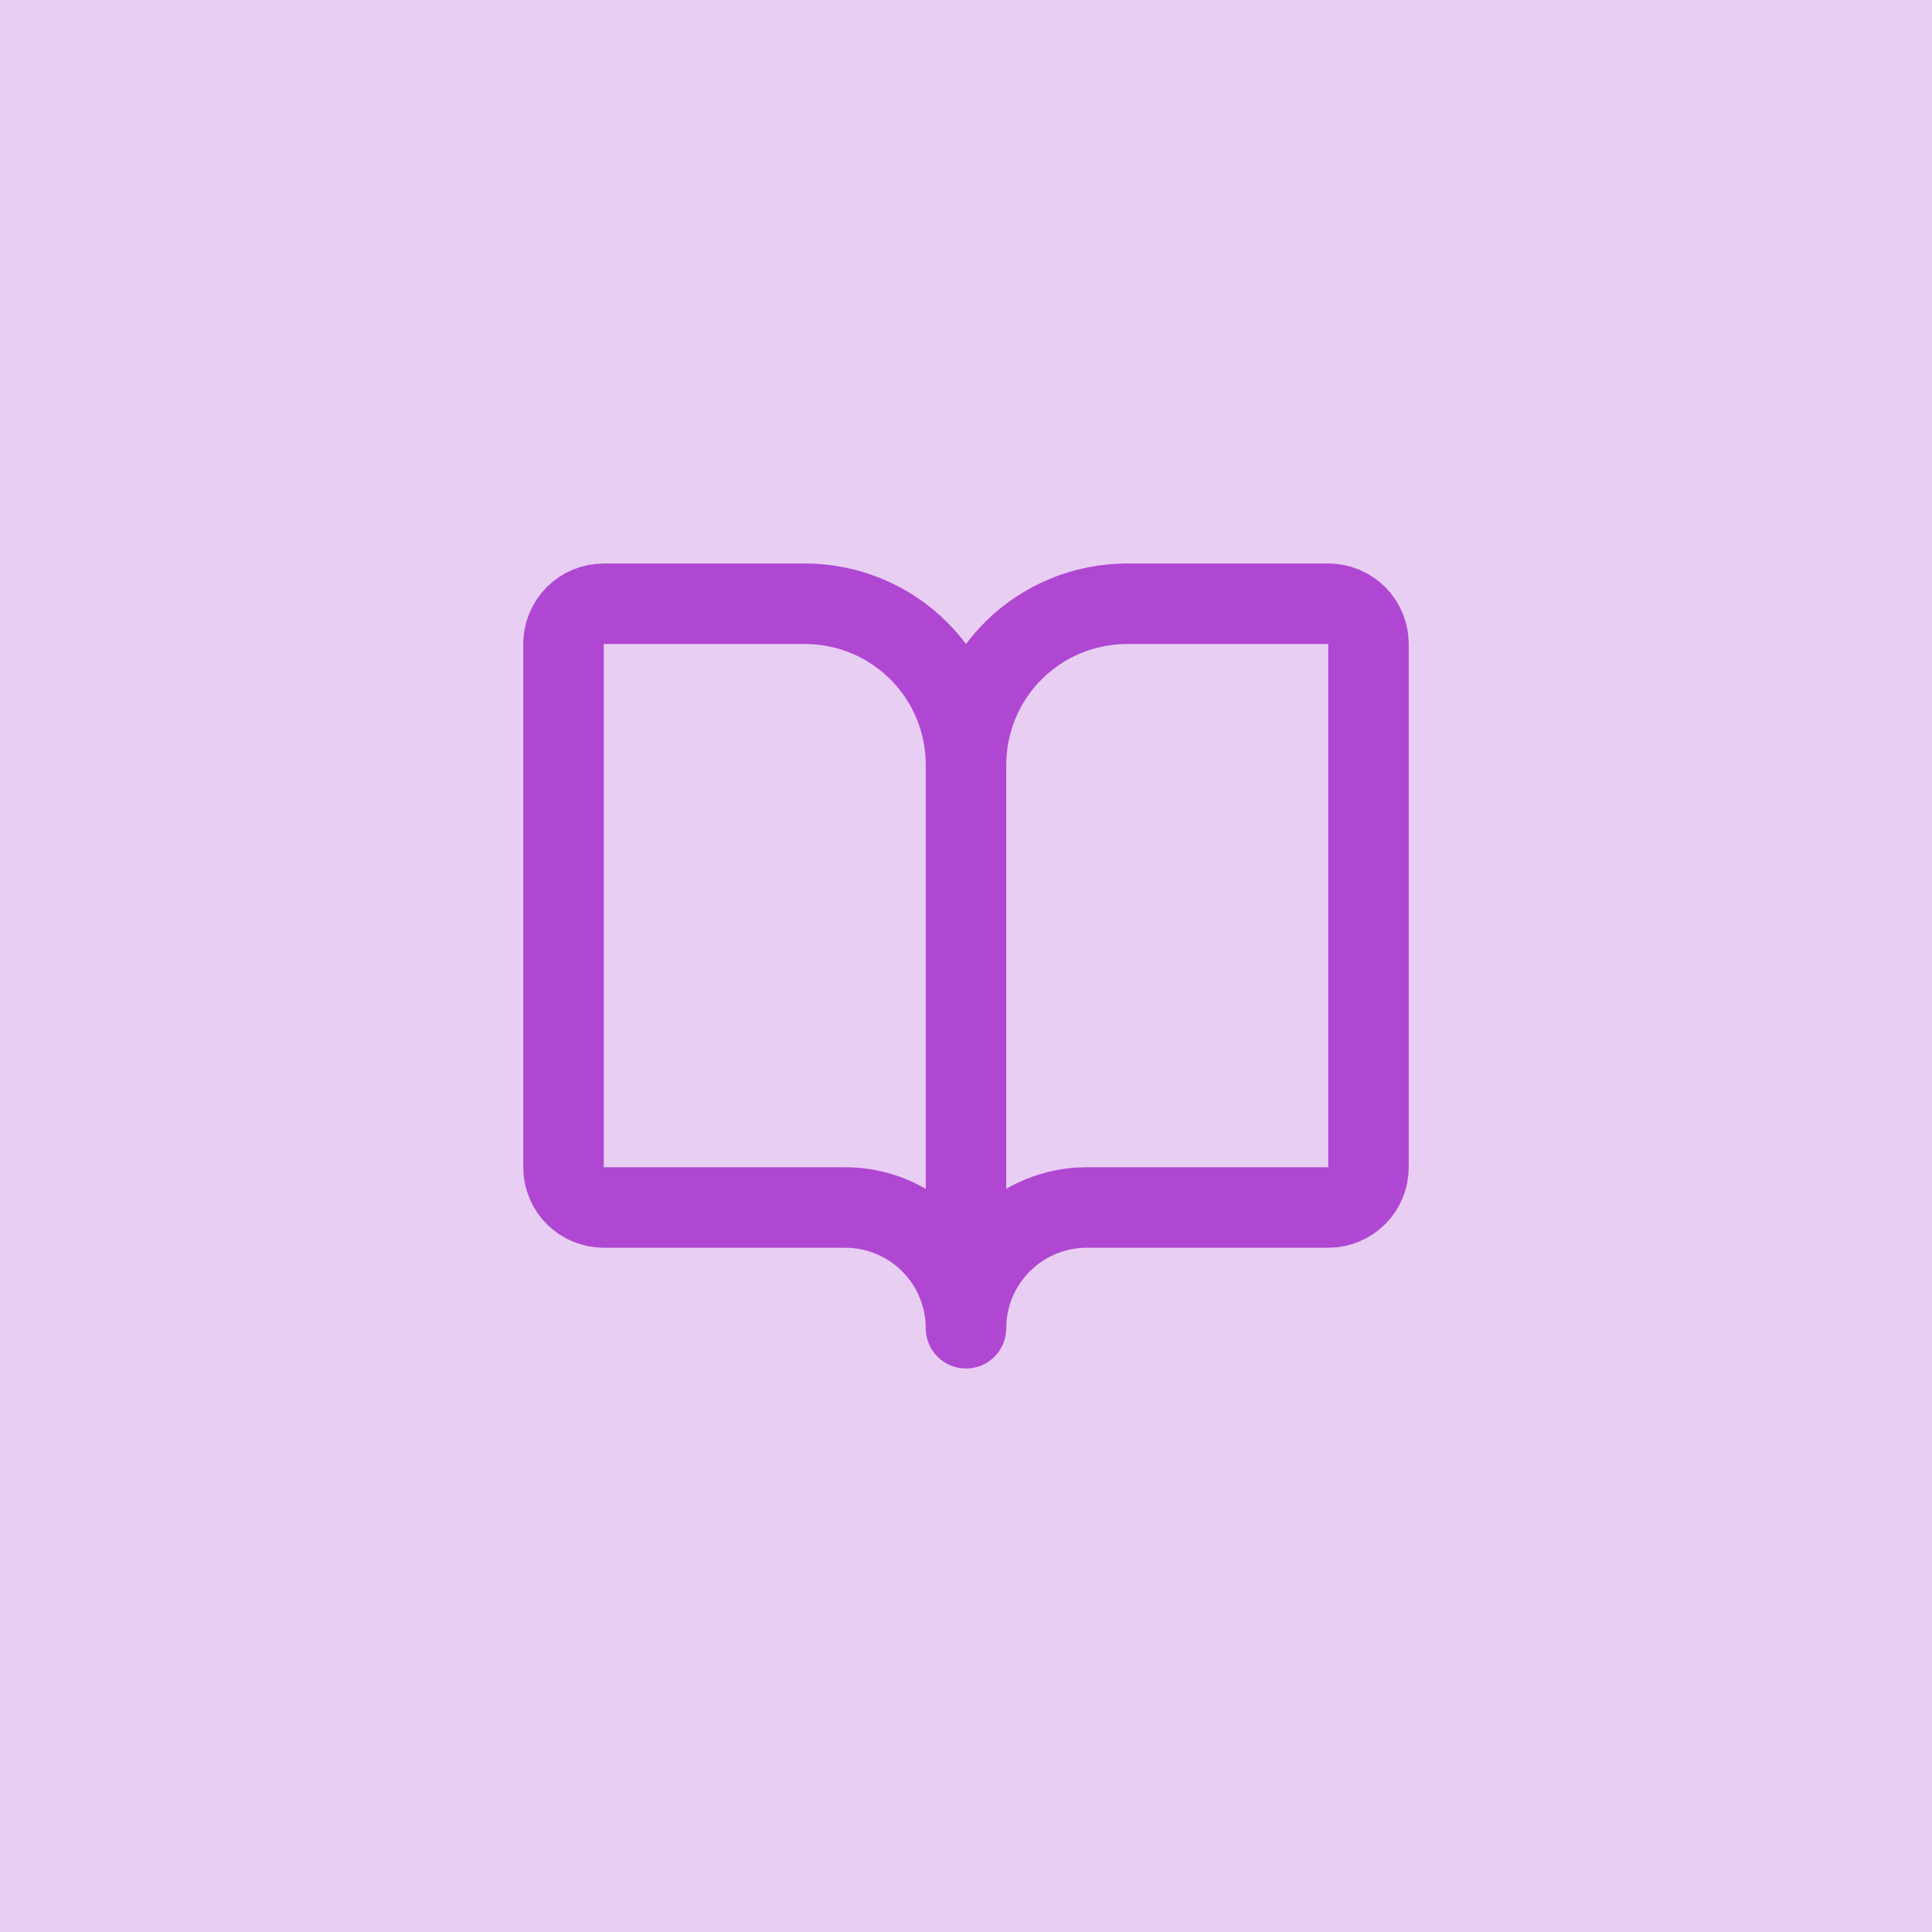
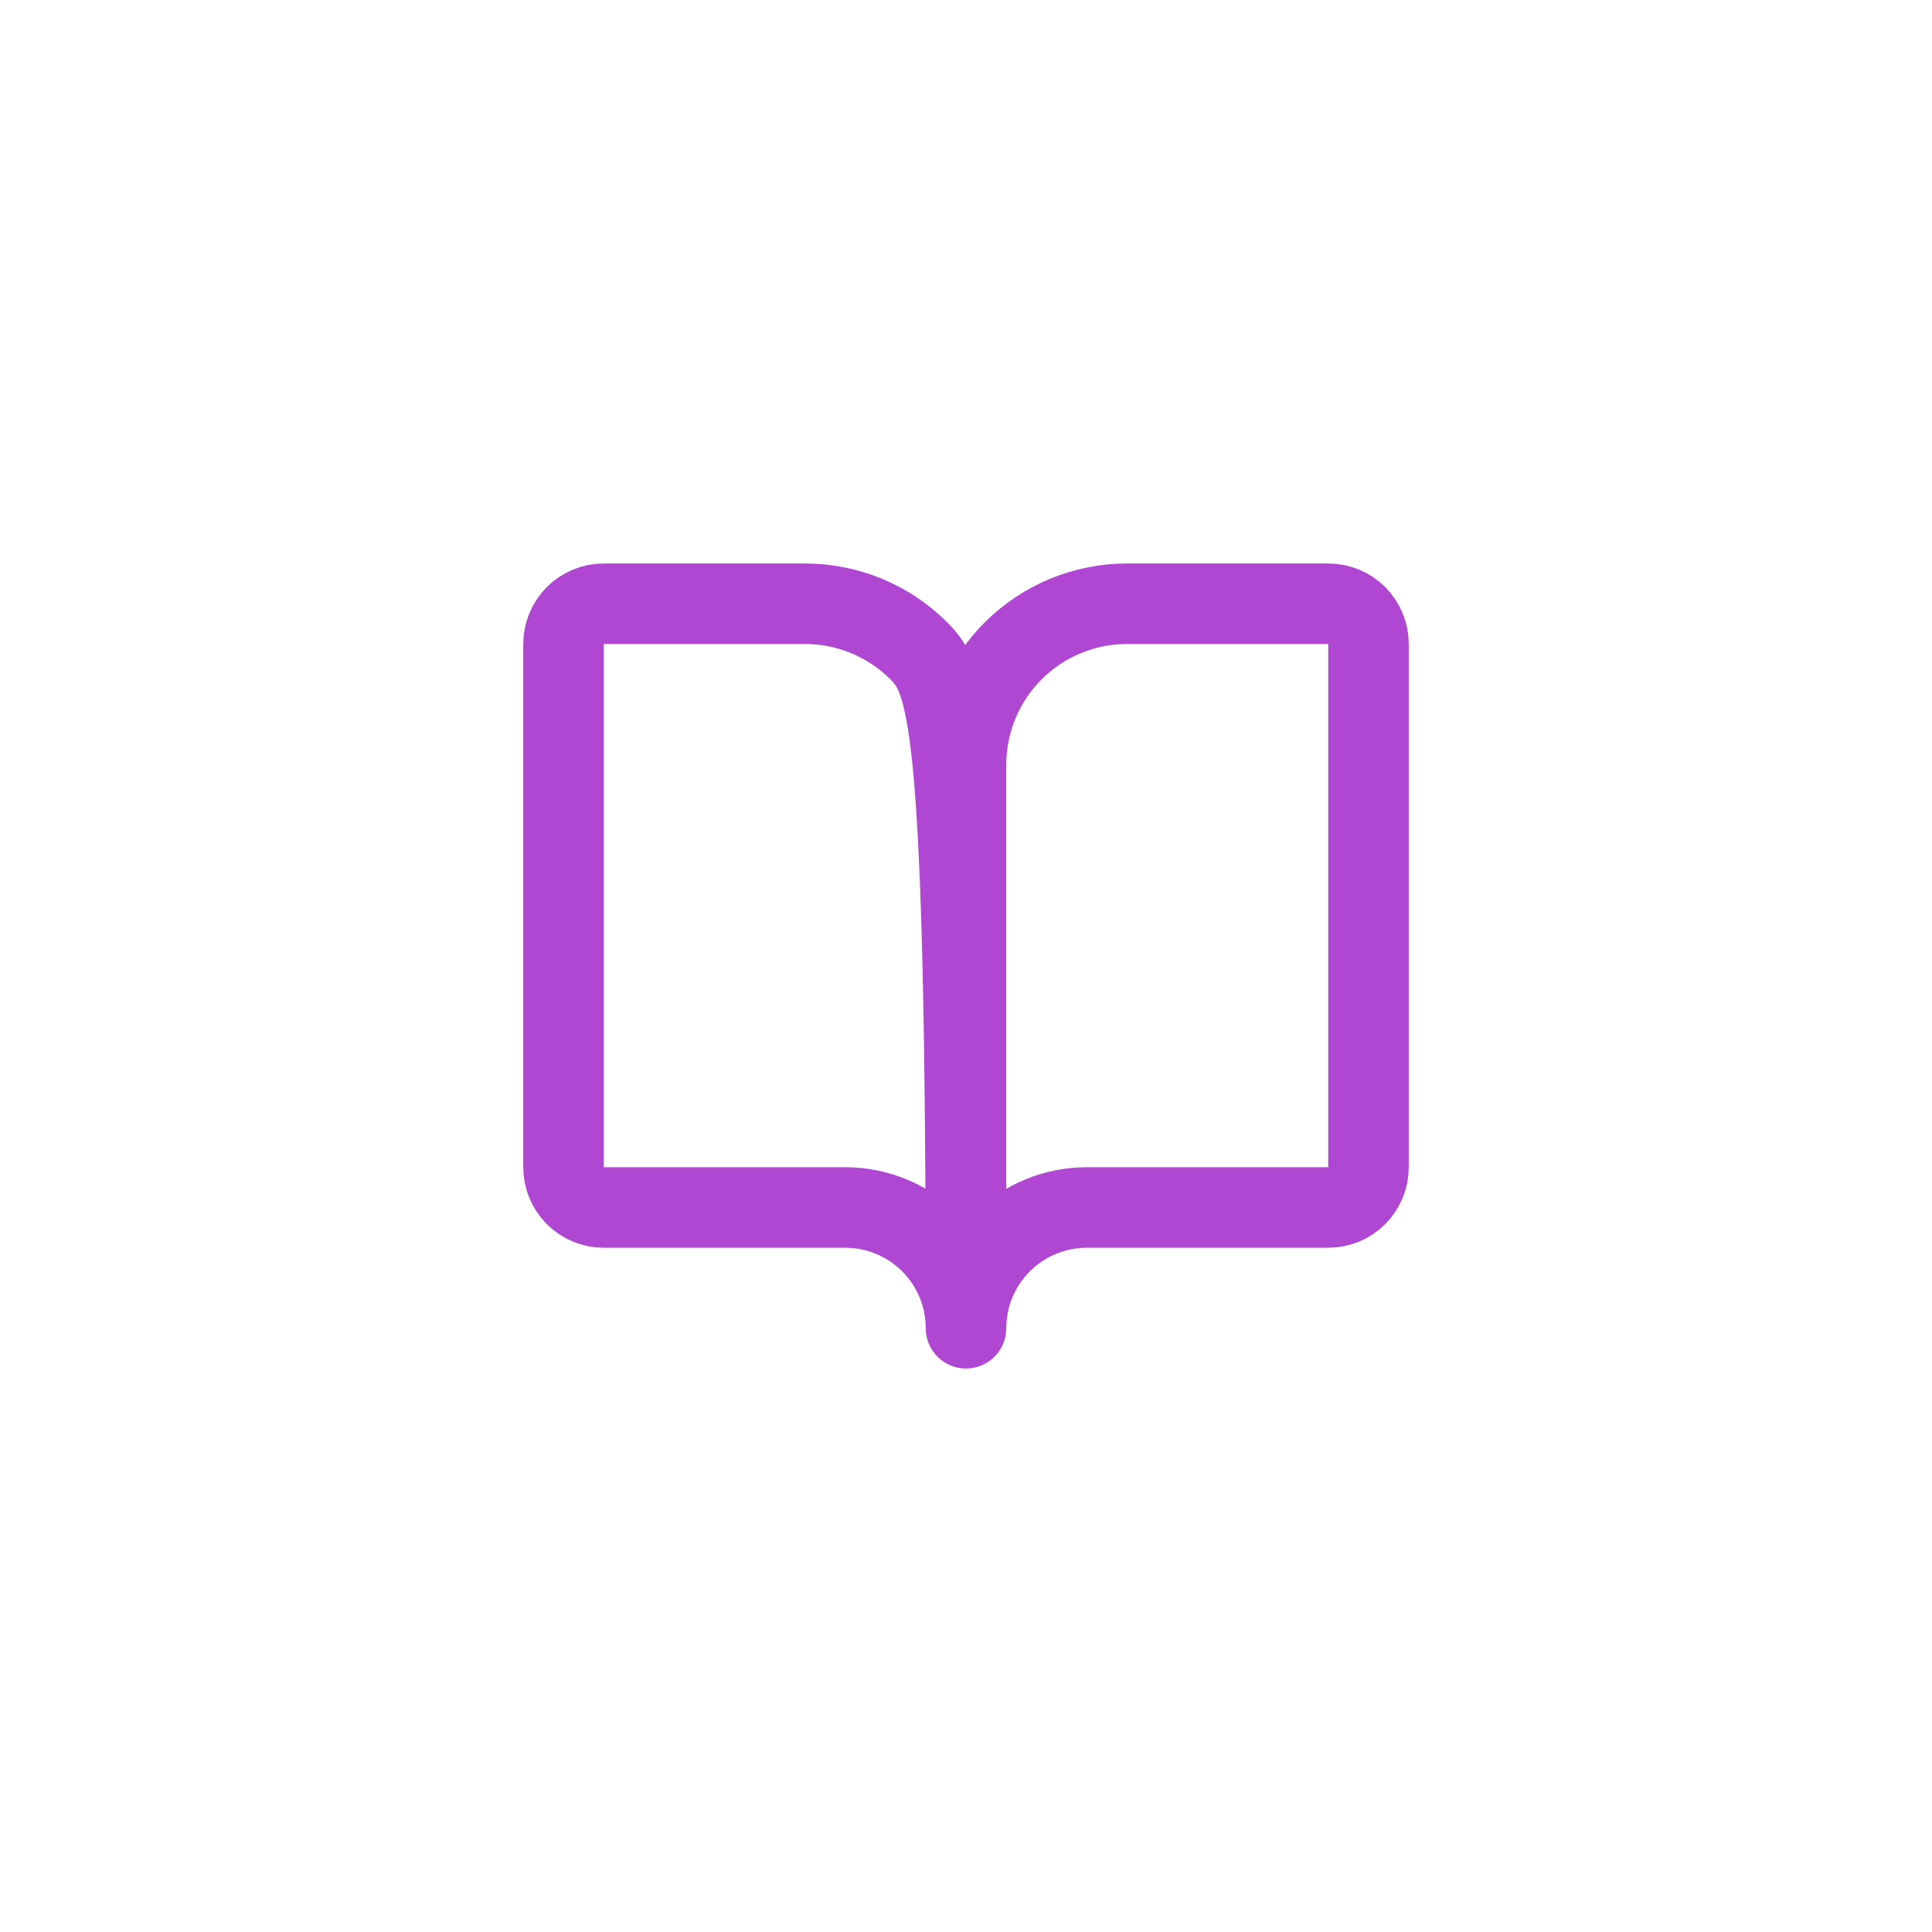
<svg xmlns="http://www.w3.org/2000/svg" width="64" height="64" viewBox="0 0 64 64" fill="none">
-   <rect width="64" height="64" fill="#E9CEF3" />
-   <path d="M32 25.333V44M32 25.333C32 23.919 31.438 22.562 30.438 21.562C29.438 20.562 28.081 20 26.667 20H20C19.646 20 19.307 20.14 19.057 20.39C18.807 20.641 18.667 20.98 18.667 21.333V38.667C18.667 39.02 18.807 39.359 19.057 39.609C19.307 39.859 19.646 40 20 40H28C29.061 40 30.078 40.421 30.828 41.172C31.578 41.922 32 42.939 32 44M32 25.333C32 23.919 32.562 22.562 33.562 21.562C34.562 20.562 35.919 20 37.333 20H44C44.354 20 44.693 20.14 44.943 20.39C45.193 20.641 45.333 20.98 45.333 21.333V38.667C45.333 39.02 45.193 39.359 44.943 39.609C44.693 39.859 44.354 40 44 40H36C34.939 40 33.922 40.421 33.172 41.172C32.421 41.922 32 42.939 32 44" stroke="#AF47D2" stroke-width="2.667" stroke-linecap="round" stroke-linejoin="round" />
+   <path d="M32 25.333V44C32 23.919 31.438 22.562 30.438 21.562C29.438 20.562 28.081 20 26.667 20H20C19.646 20 19.307 20.14 19.057 20.39C18.807 20.641 18.667 20.98 18.667 21.333V38.667C18.667 39.02 18.807 39.359 19.057 39.609C19.307 39.859 19.646 40 20 40H28C29.061 40 30.078 40.421 30.828 41.172C31.578 41.922 32 42.939 32 44M32 25.333C32 23.919 32.562 22.562 33.562 21.562C34.562 20.562 35.919 20 37.333 20H44C44.354 20 44.693 20.14 44.943 20.39C45.193 20.641 45.333 20.98 45.333 21.333V38.667C45.333 39.02 45.193 39.359 44.943 39.609C44.693 39.859 44.354 40 44 40H36C34.939 40 33.922 40.421 33.172 41.172C32.421 41.922 32 42.939 32 44" stroke="#AF47D2" stroke-width="2.667" stroke-linecap="round" stroke-linejoin="round" />
</svg>